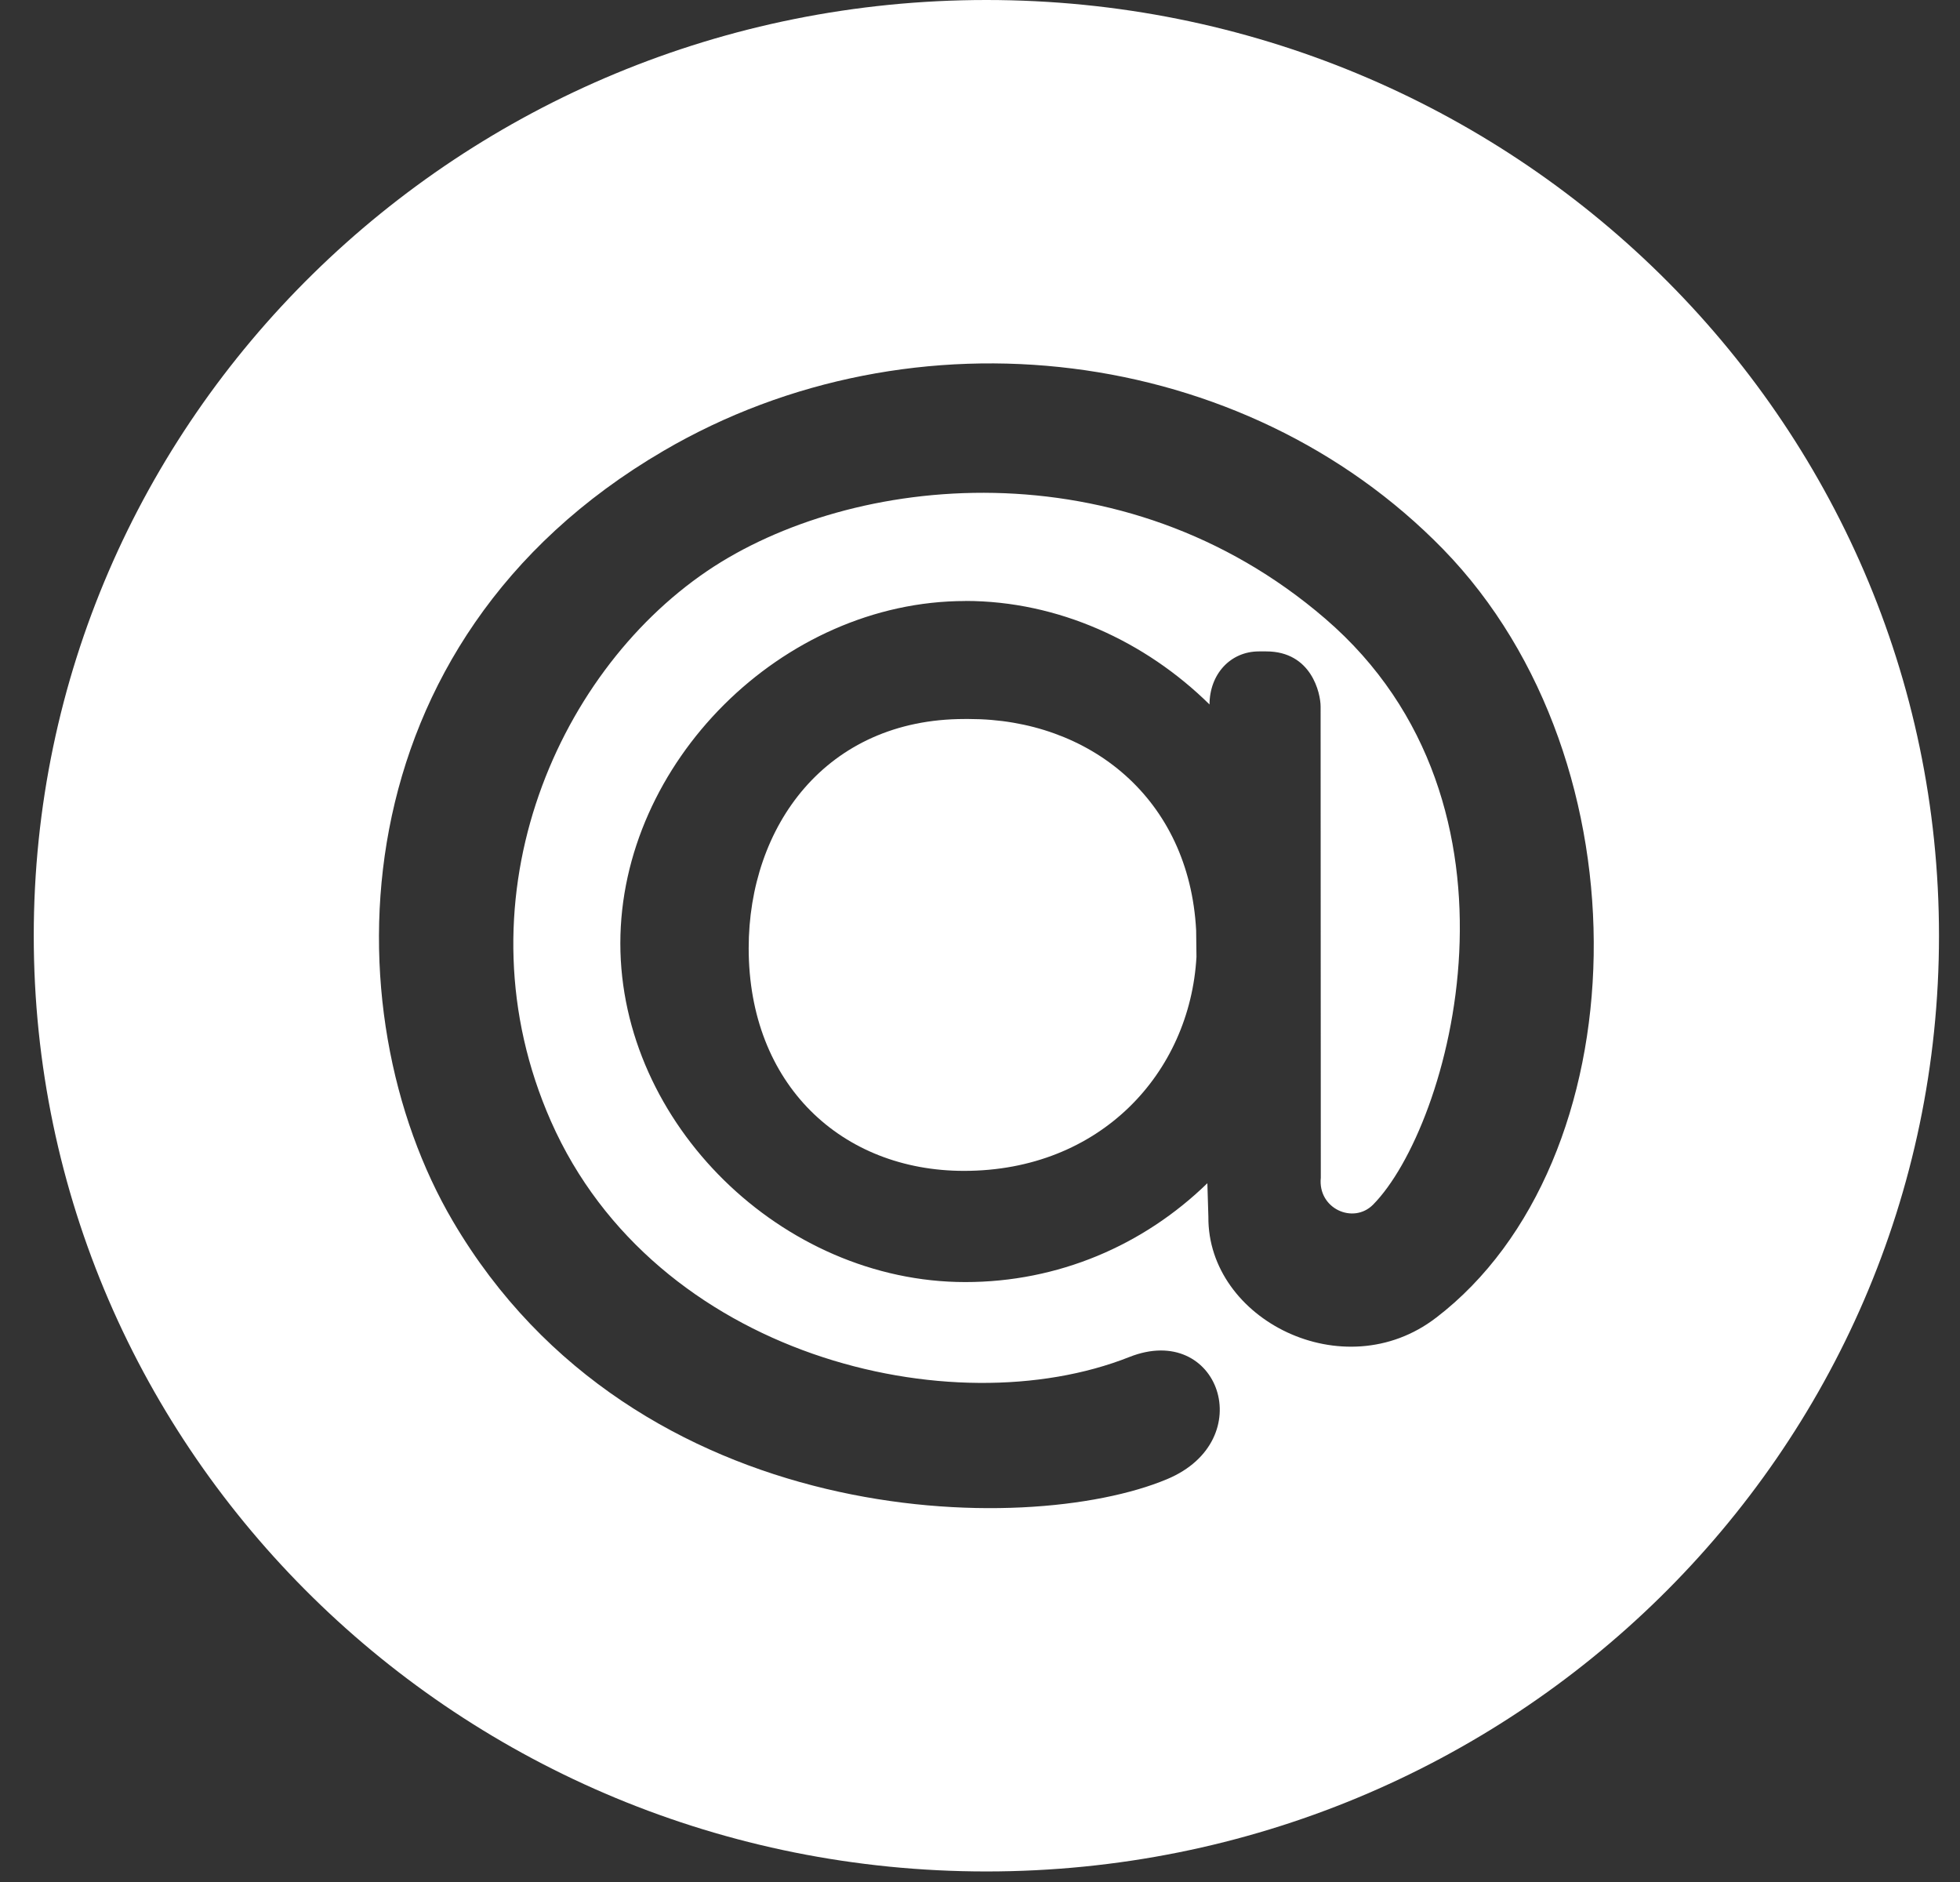
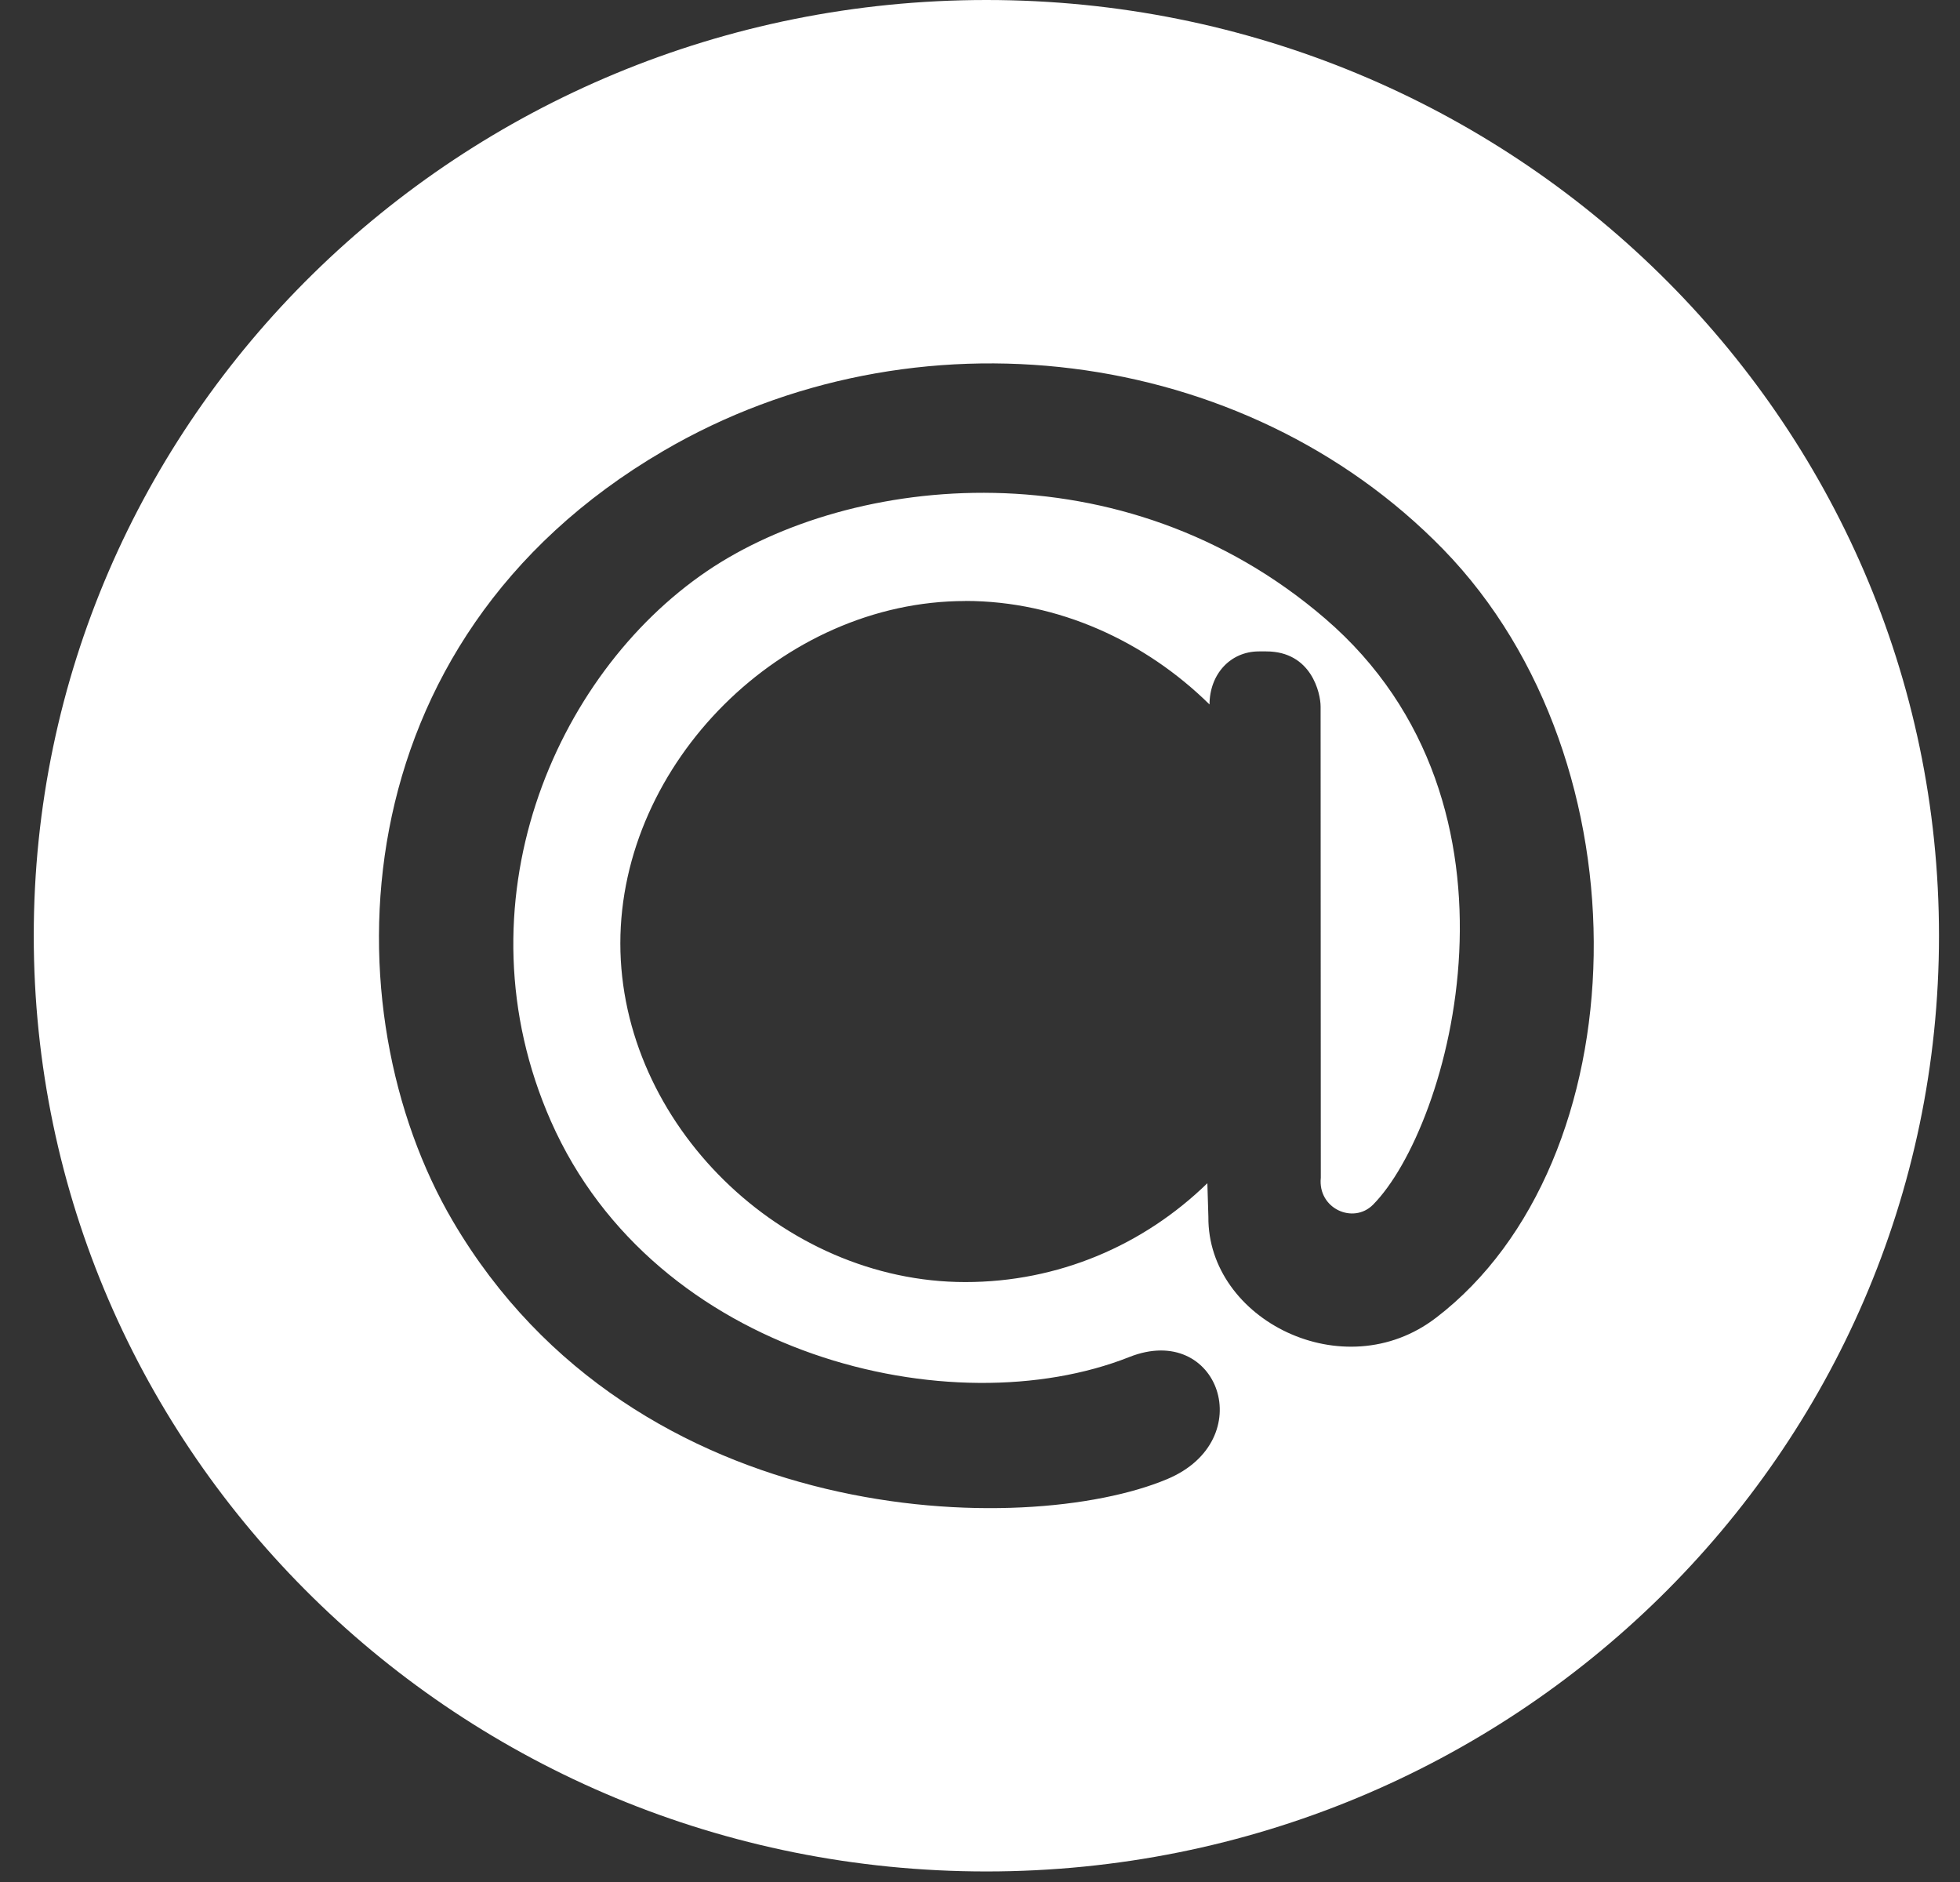
<svg xmlns="http://www.w3.org/2000/svg" width="50" height="48" viewBox="0 0 50 48" fill="none">
  <rect x="0" y="0" width="50" height="48" fill="#333333" stroke="none" />
  <path d="M25.163 0C11.741 0 0.861 10.685 0.861 23.866C0.861 37.046 11.741 47.731 25.163 47.731C38.584 47.731 49.464 37.046 49.464 23.866C49.464 10.685 38.584 0 25.163 0ZM36.632 33.61C34.285 35.413 30.801 33.66 30.826 31.034L30.8 30.178C29.166 31.767 26.992 32.699 24.626 32.699C19.946 32.699 15.825 28.652 15.825 24.06C15.825 19.469 19.946 15.329 24.626 15.329V15.327C26.992 15.327 29.221 16.357 30.855 17.967V17.972C30.855 17.199 31.384 16.614 32.116 16.614H32.302C33.457 16.614 33.689 17.683 33.689 18.021L33.694 30.038C33.613 30.825 34.522 31.232 35.026 30.726C36.987 28.745 39.337 20.532 33.805 15.777C28.646 11.339 21.72 12.072 18.039 14.564C14.126 17.219 11.624 23.084 14.054 28.596C16.707 34.606 24.293 36.399 28.808 34.611C31.093 33.705 32.147 36.734 29.771 37.726C26.191 39.226 16.214 39.073 11.554 31.148C8.406 25.795 8.572 16.378 16.926 11.499C23.31 7.764 31.734 8.799 36.813 14.006C42.119 19.454 41.813 29.648 36.632 33.611V33.61Z" fill="white" />
-   <path d="M24.723 18.338H24.606C21.066 18.338 19.099 21.078 19.099 24.182C19.099 27.664 21.475 29.863 24.592 29.863C28.072 29.863 30.356 27.363 30.522 24.405L30.514 23.728C30.337 20.364 27.794 18.338 24.723 18.338V18.338Z" fill="white" />
</svg>